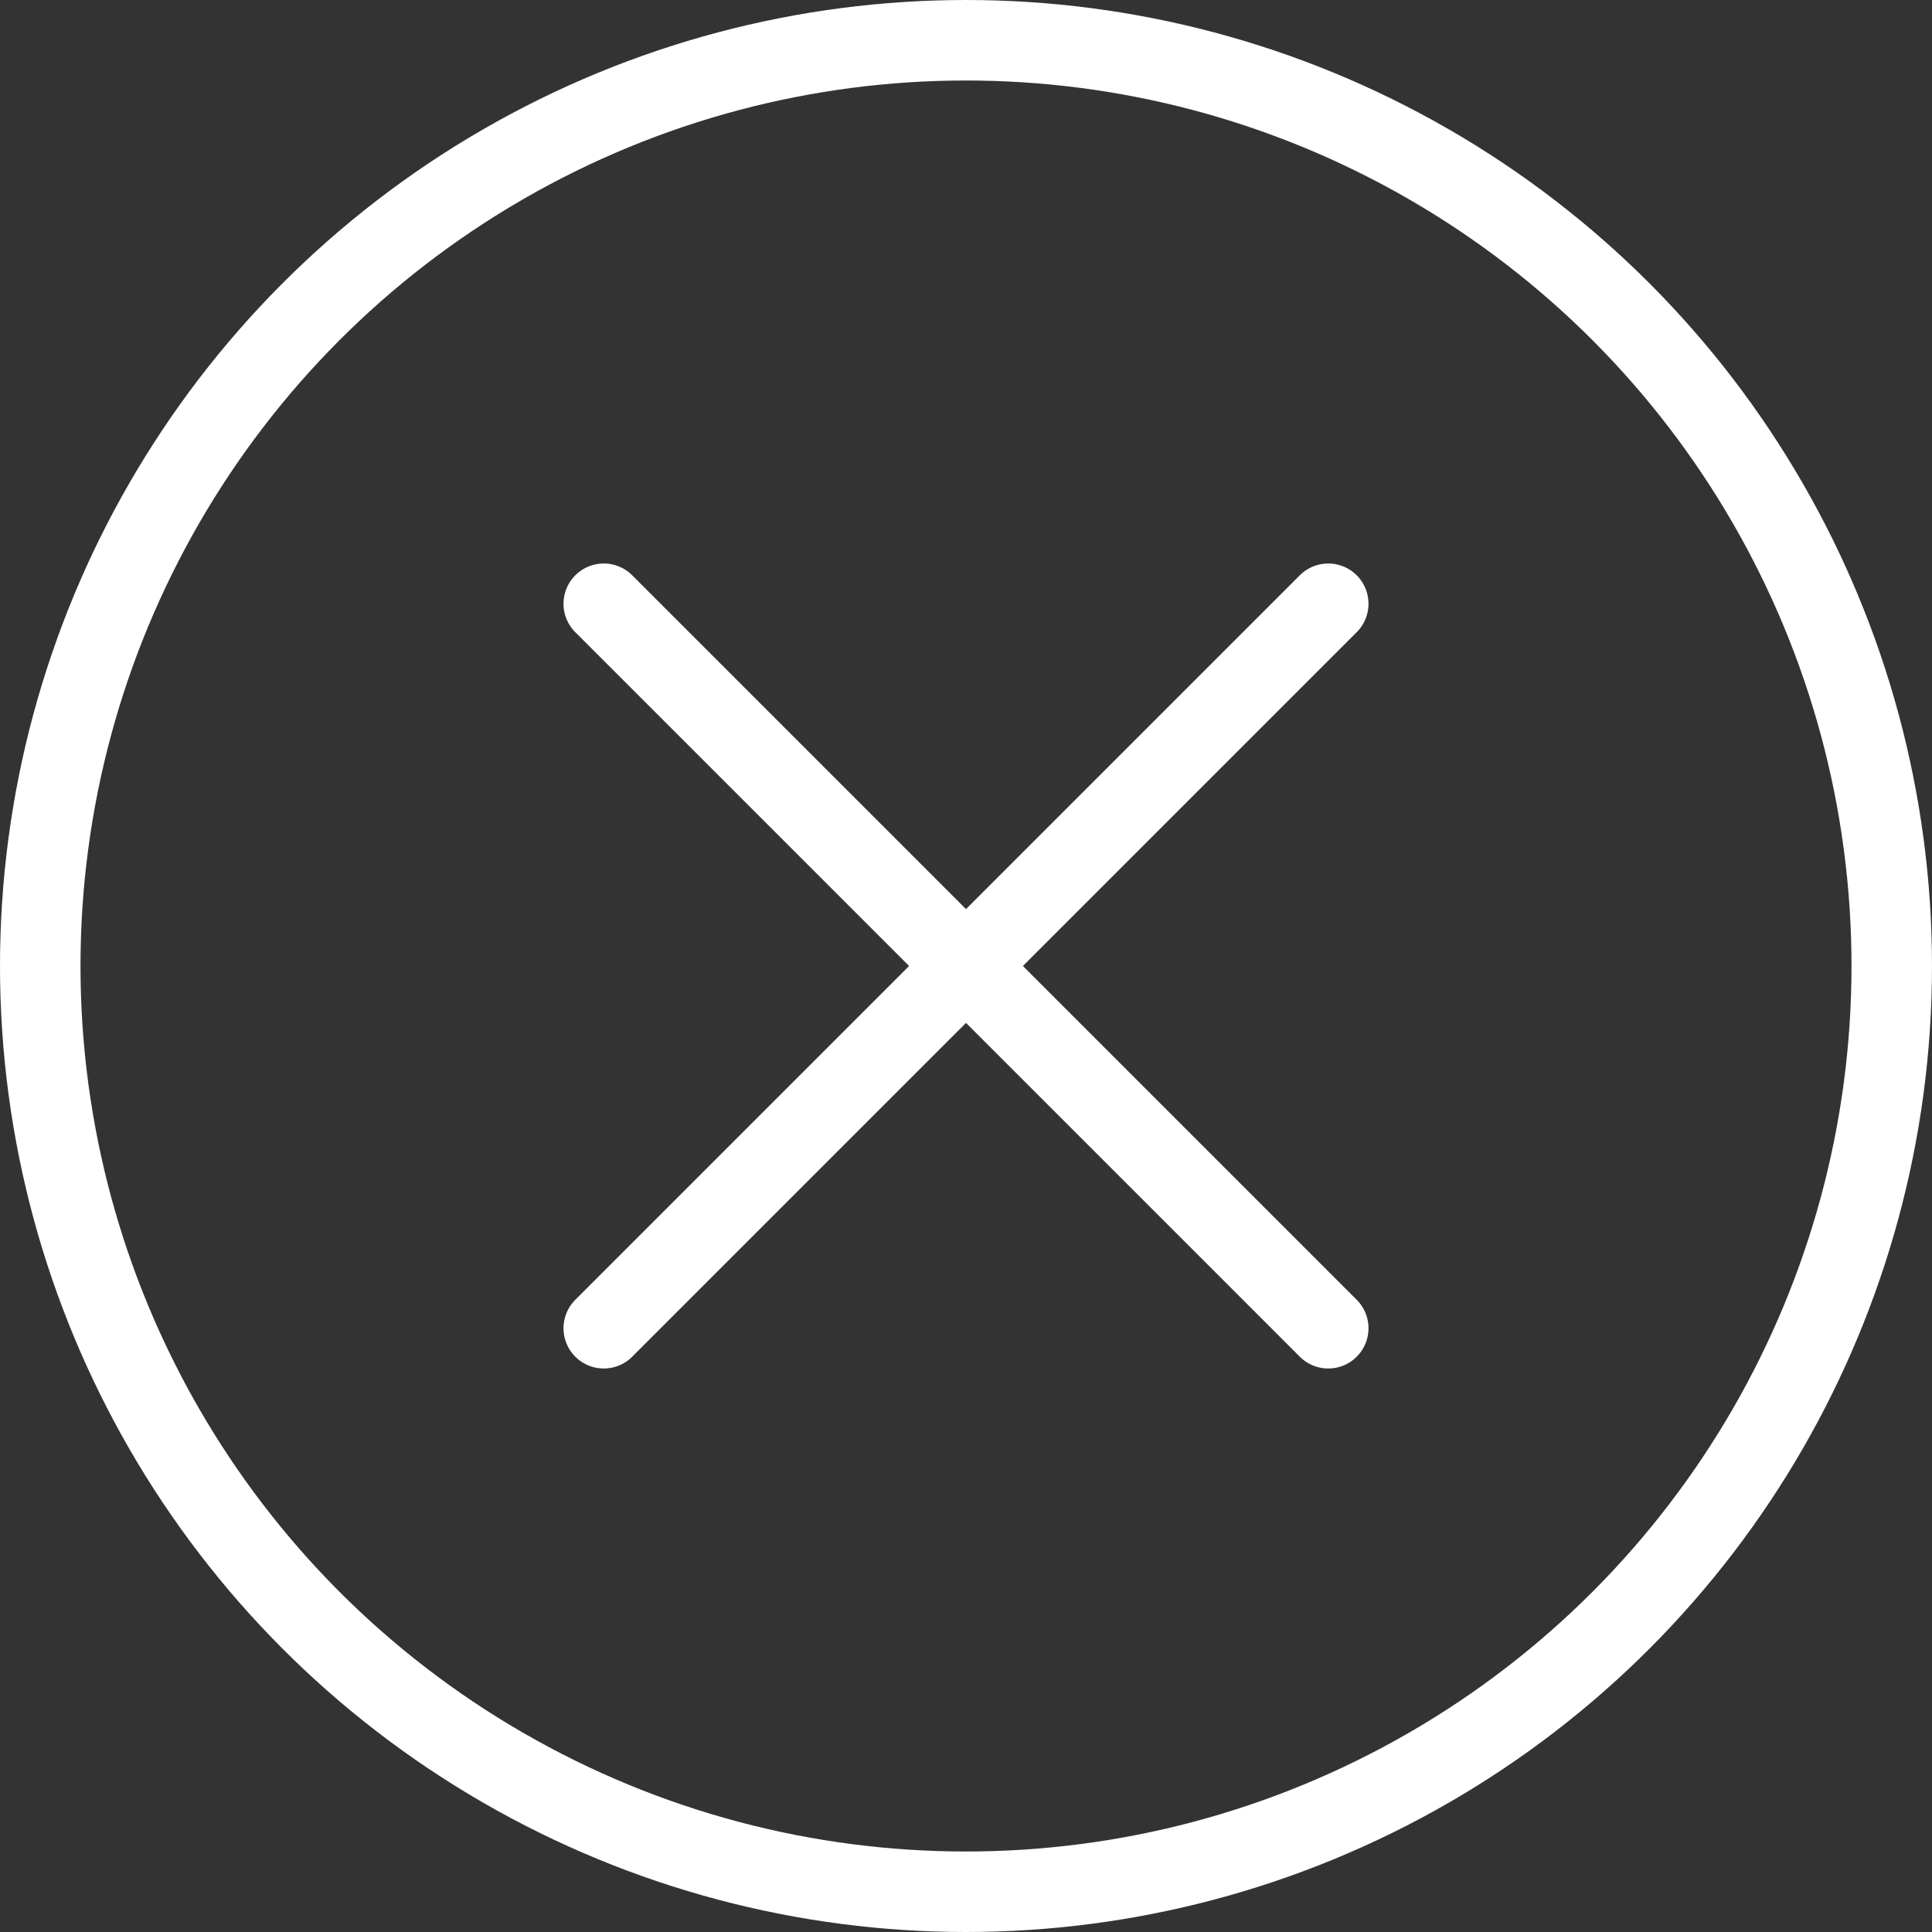
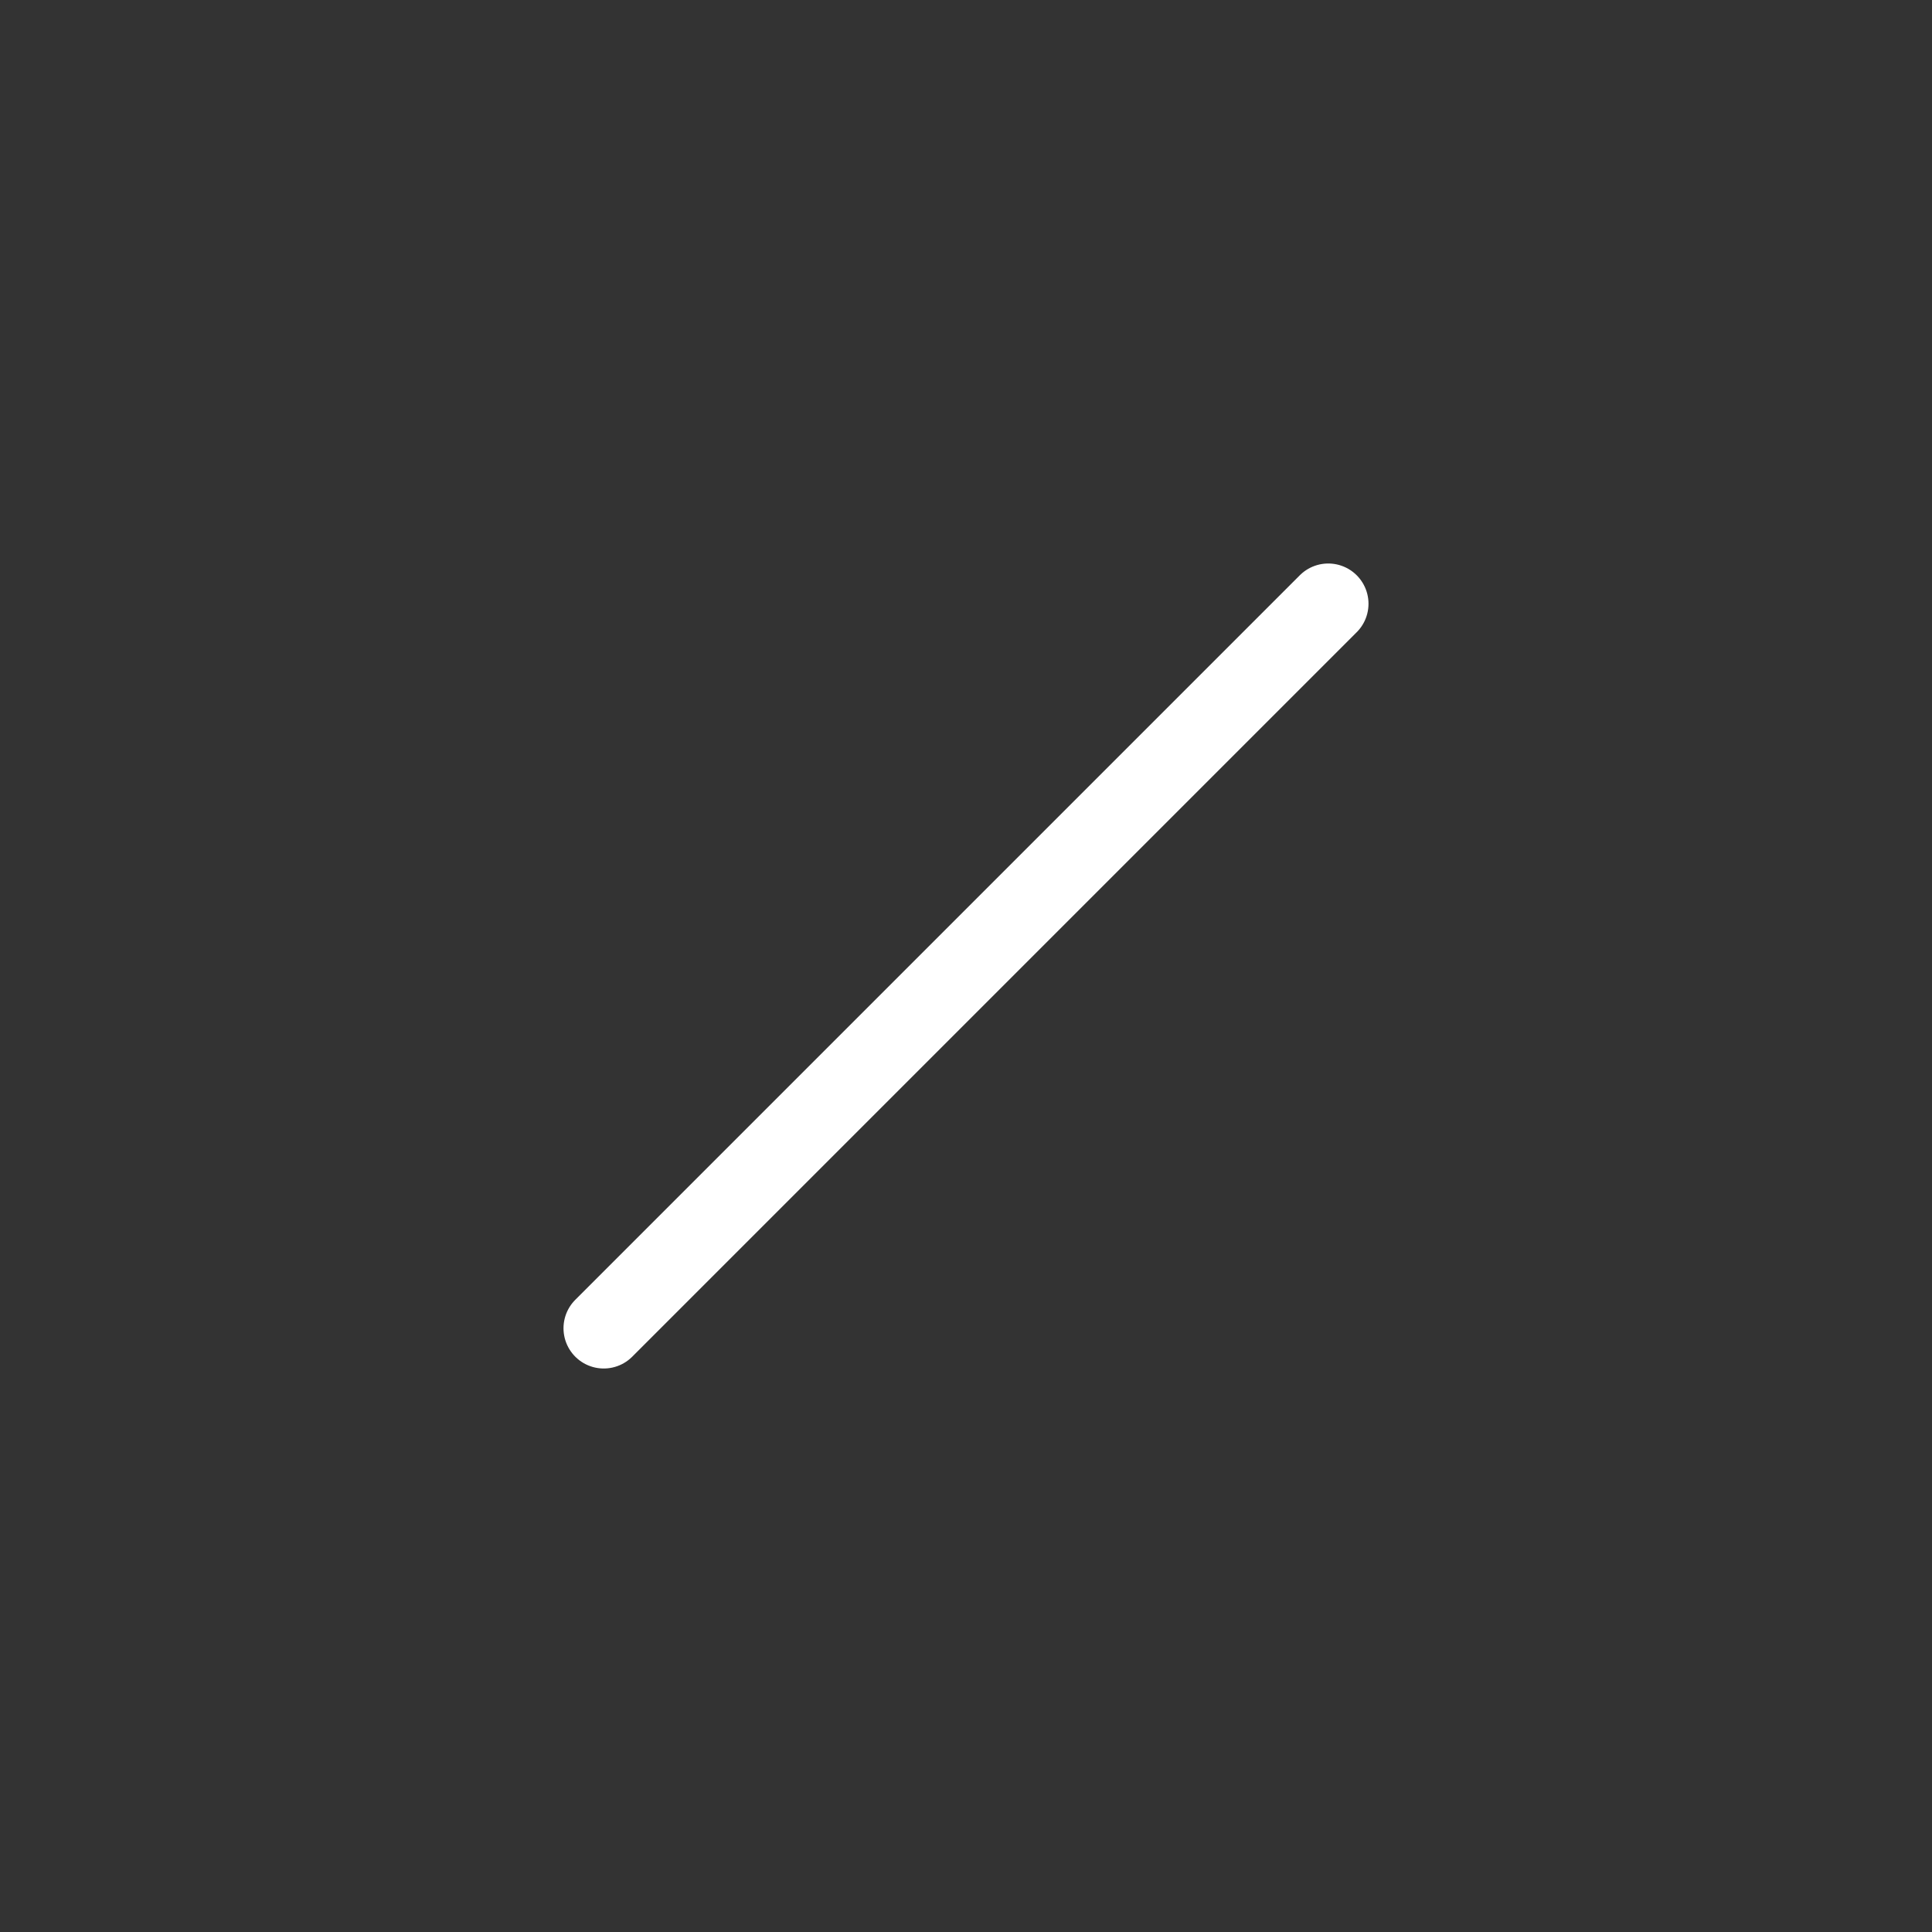
<svg xmlns="http://www.w3.org/2000/svg" width="24" height="24" viewBox="0 0 24 24" fill="none">
  <rect x="0" y="0" width="24" height="24" fill="#333333" stroke="none" />
-   <circle cx="12" cy="12" r="11.5" stroke="white" />
  <path d="M16.5 7.5L7.5 16.5" stroke="white" stroke-linecap="round" />
-   <path d="M7.5 7.5L16.5 16.5" stroke="white" stroke-linecap="round" />
</svg>